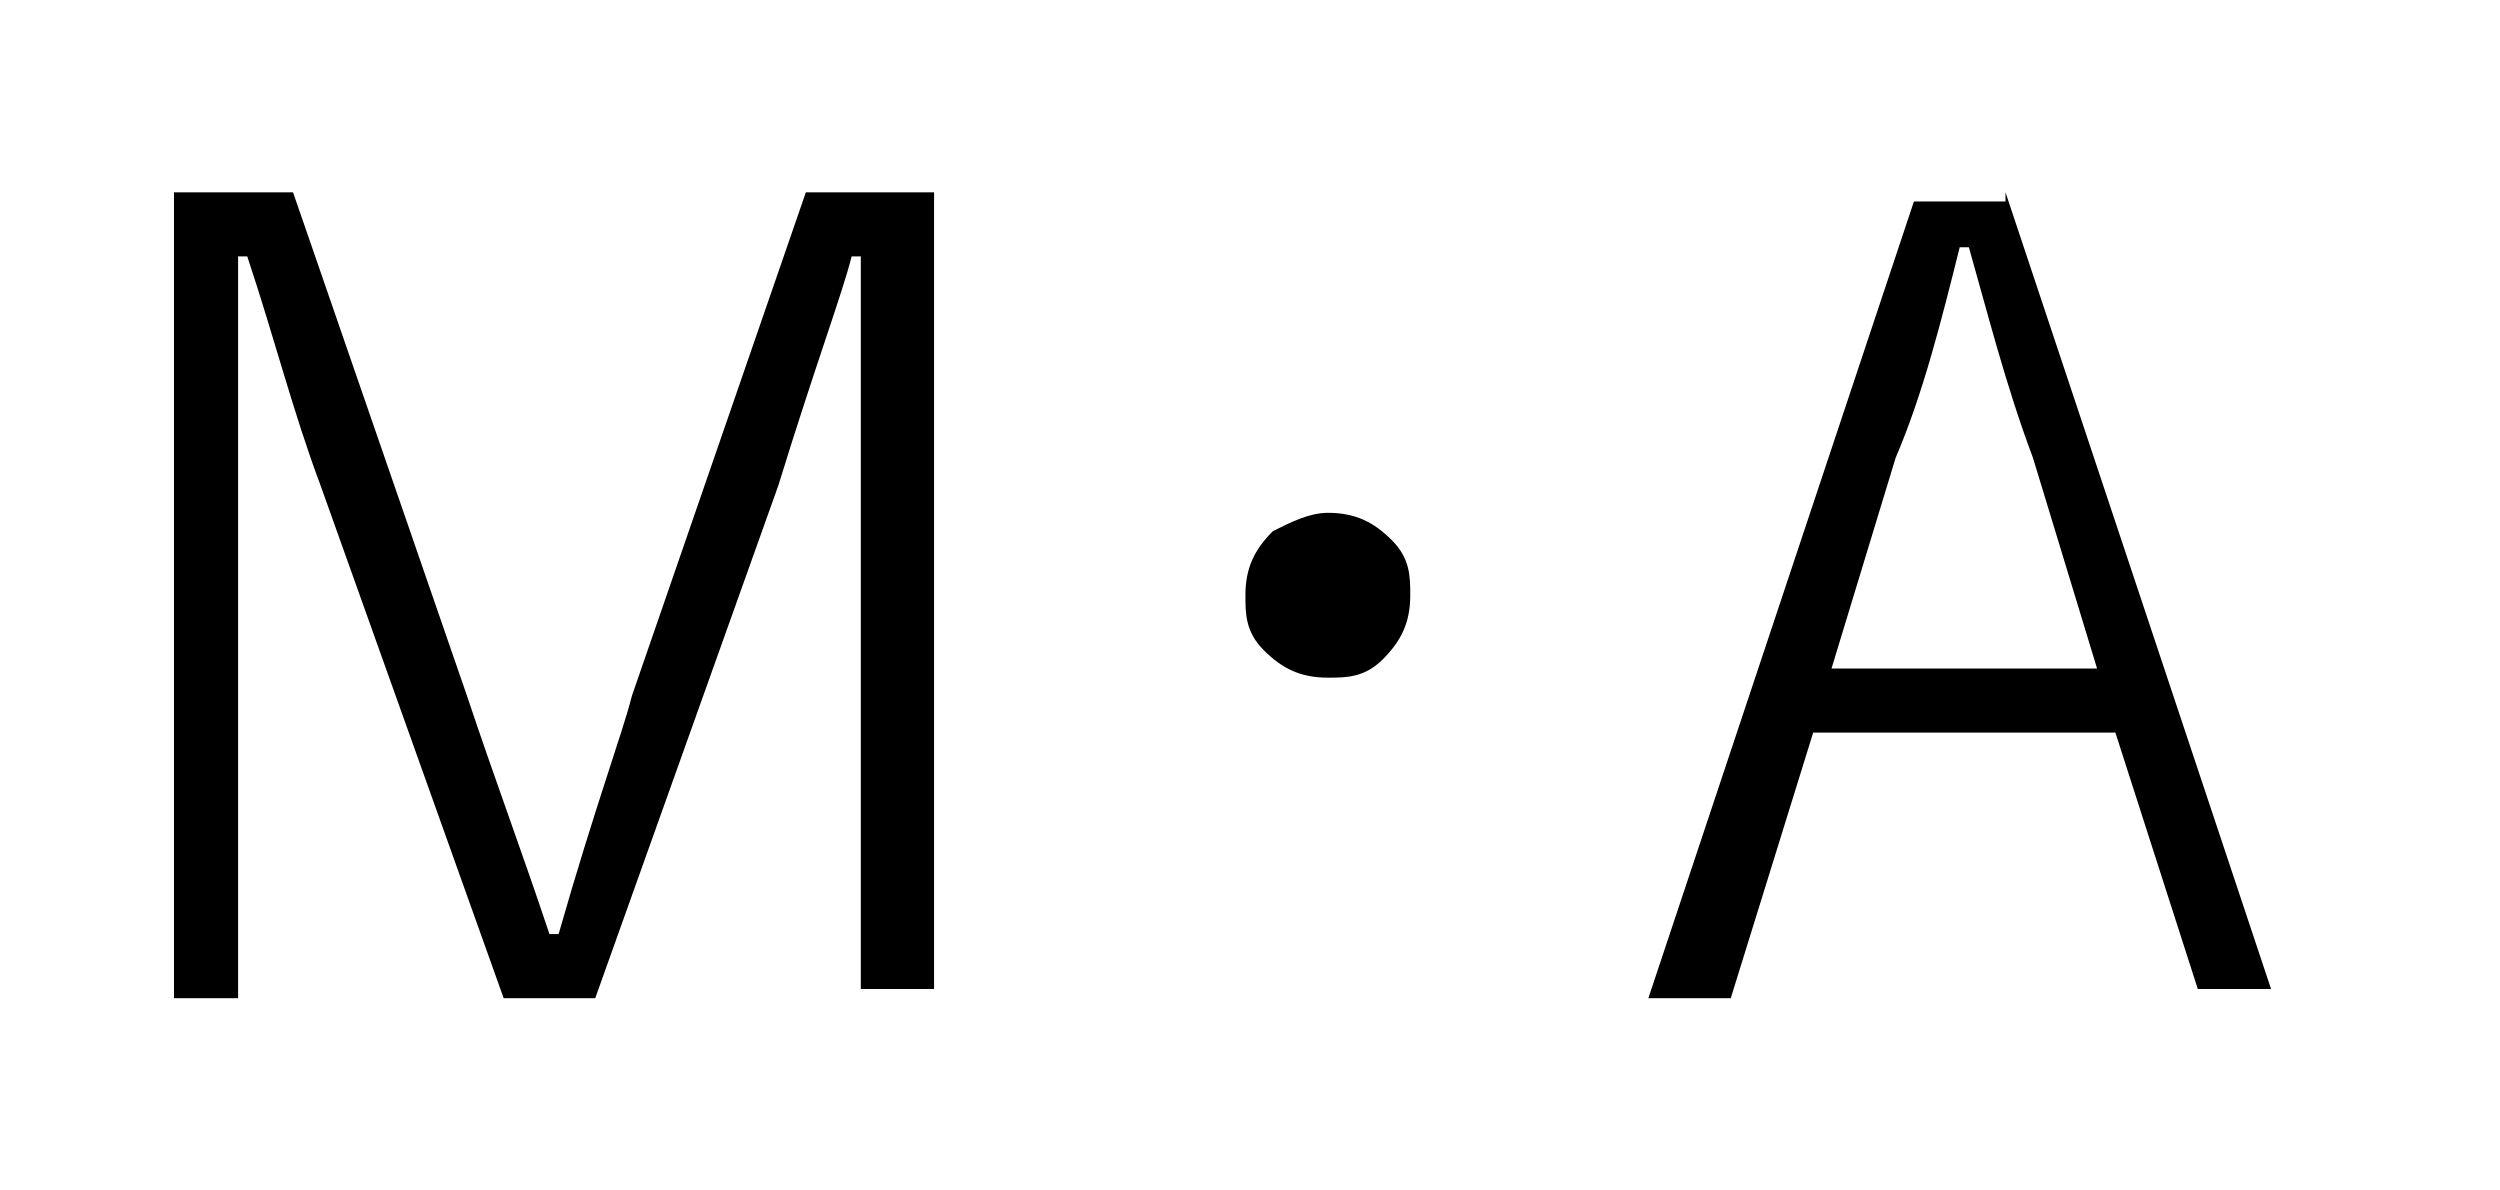
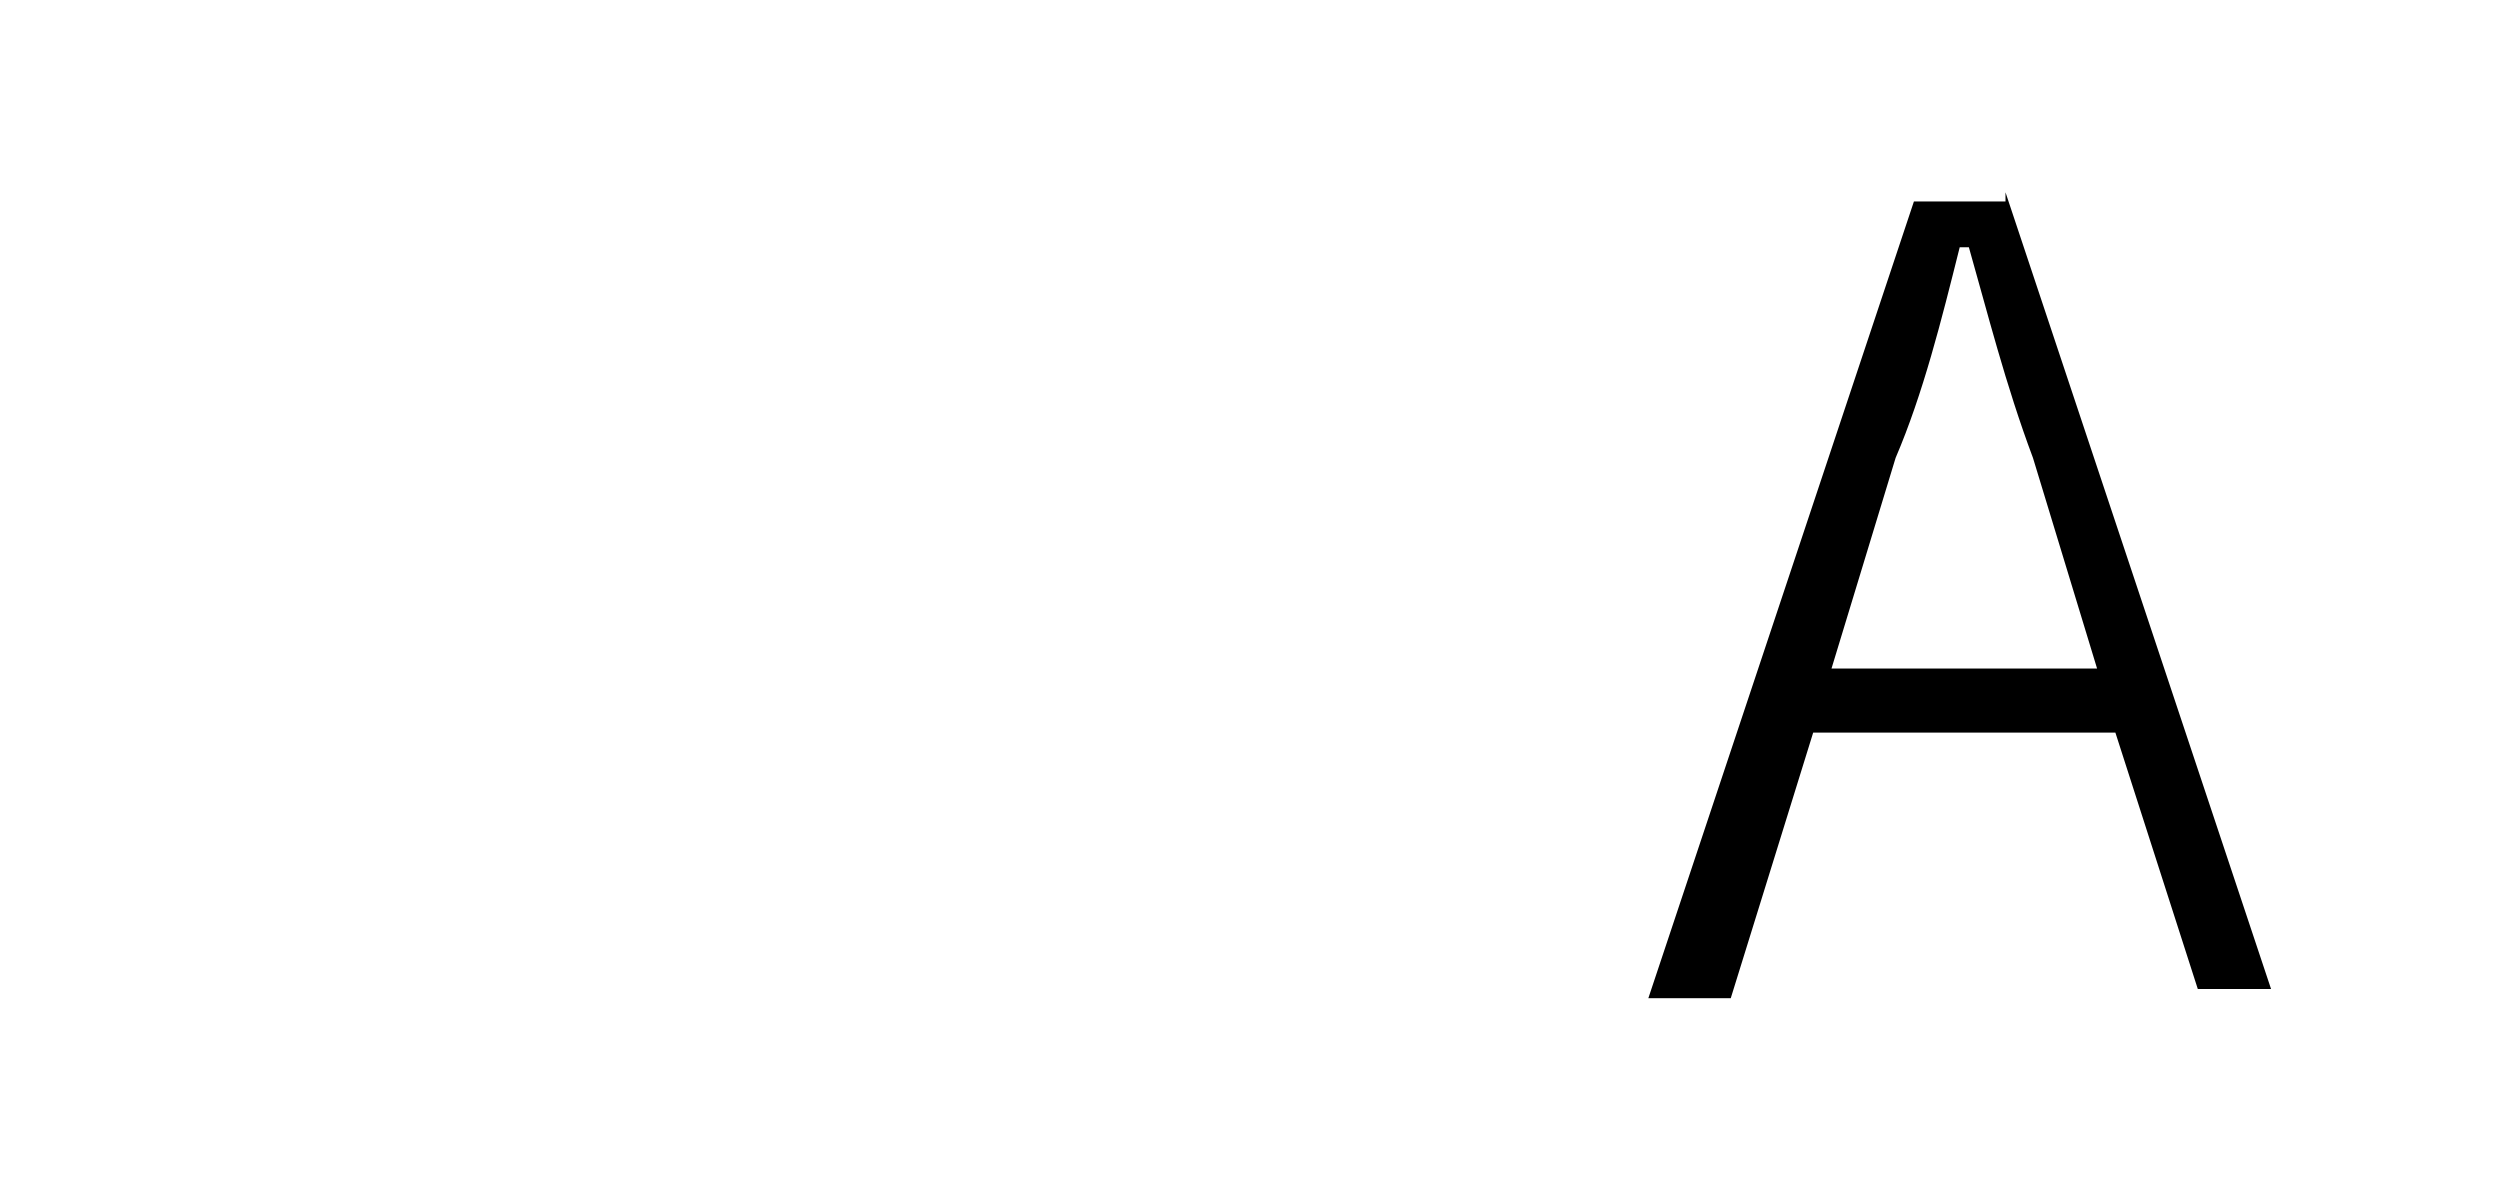
<svg xmlns="http://www.w3.org/2000/svg" version="1.1" id="レイヤー_1" x="0px" y="0px" viewBox="0 0 27.3 13" style="enable-background:new 0 0 27.3 13;" xml:space="preserve">
  <g>
-     <path d="M10.2,2.1v8.7H9.4V5.4l0-2.6H9.3C9.2,3.2,8.9,4,8.5,5.3l-2,5.6h-1L3.5,5.3C3.2,4.5,3,3.7,2.7,2.8H2.6c0,0.2,0,0.3,0,0.5   l0,2.1v5.5H1.9V2.1h1.3l1.9,5.5c0.3,0.9,0.6,1.7,0.9,2.6h0.1C6.5,8.8,6.8,8,6.9,7.6l1.9-5.5H10.2z" />
-     <path d="M14.5,5.6c0.3,0,0.5,0.1,0.7,0.3c0.2,0.2,0.2,0.4,0.2,0.6c0,0.3-0.1,0.5-0.3,0.7c-0.2,0.2-0.4,0.2-0.6,0.2   c-0.3,0-0.5-0.1-0.7-0.3c-0.2-0.2-0.2-0.4-0.2-0.6c0-0.3,0.1-0.5,0.3-0.7C14.1,5.7,14.3,5.6,14.5,5.6z" />
    <path d="M21.9,2.1l2.9,8.7H24L23.1,8h-3.3l-0.9,2.9H18l2.9-8.7H21.9z M22.9,7.3l-0.7-2.3c-0.3-0.8-0.5-1.6-0.7-2.3h-0.1   c-0.2,0.8-0.4,1.6-0.7,2.3l-0.7,2.3H22.9z" />
  </g>
</svg>